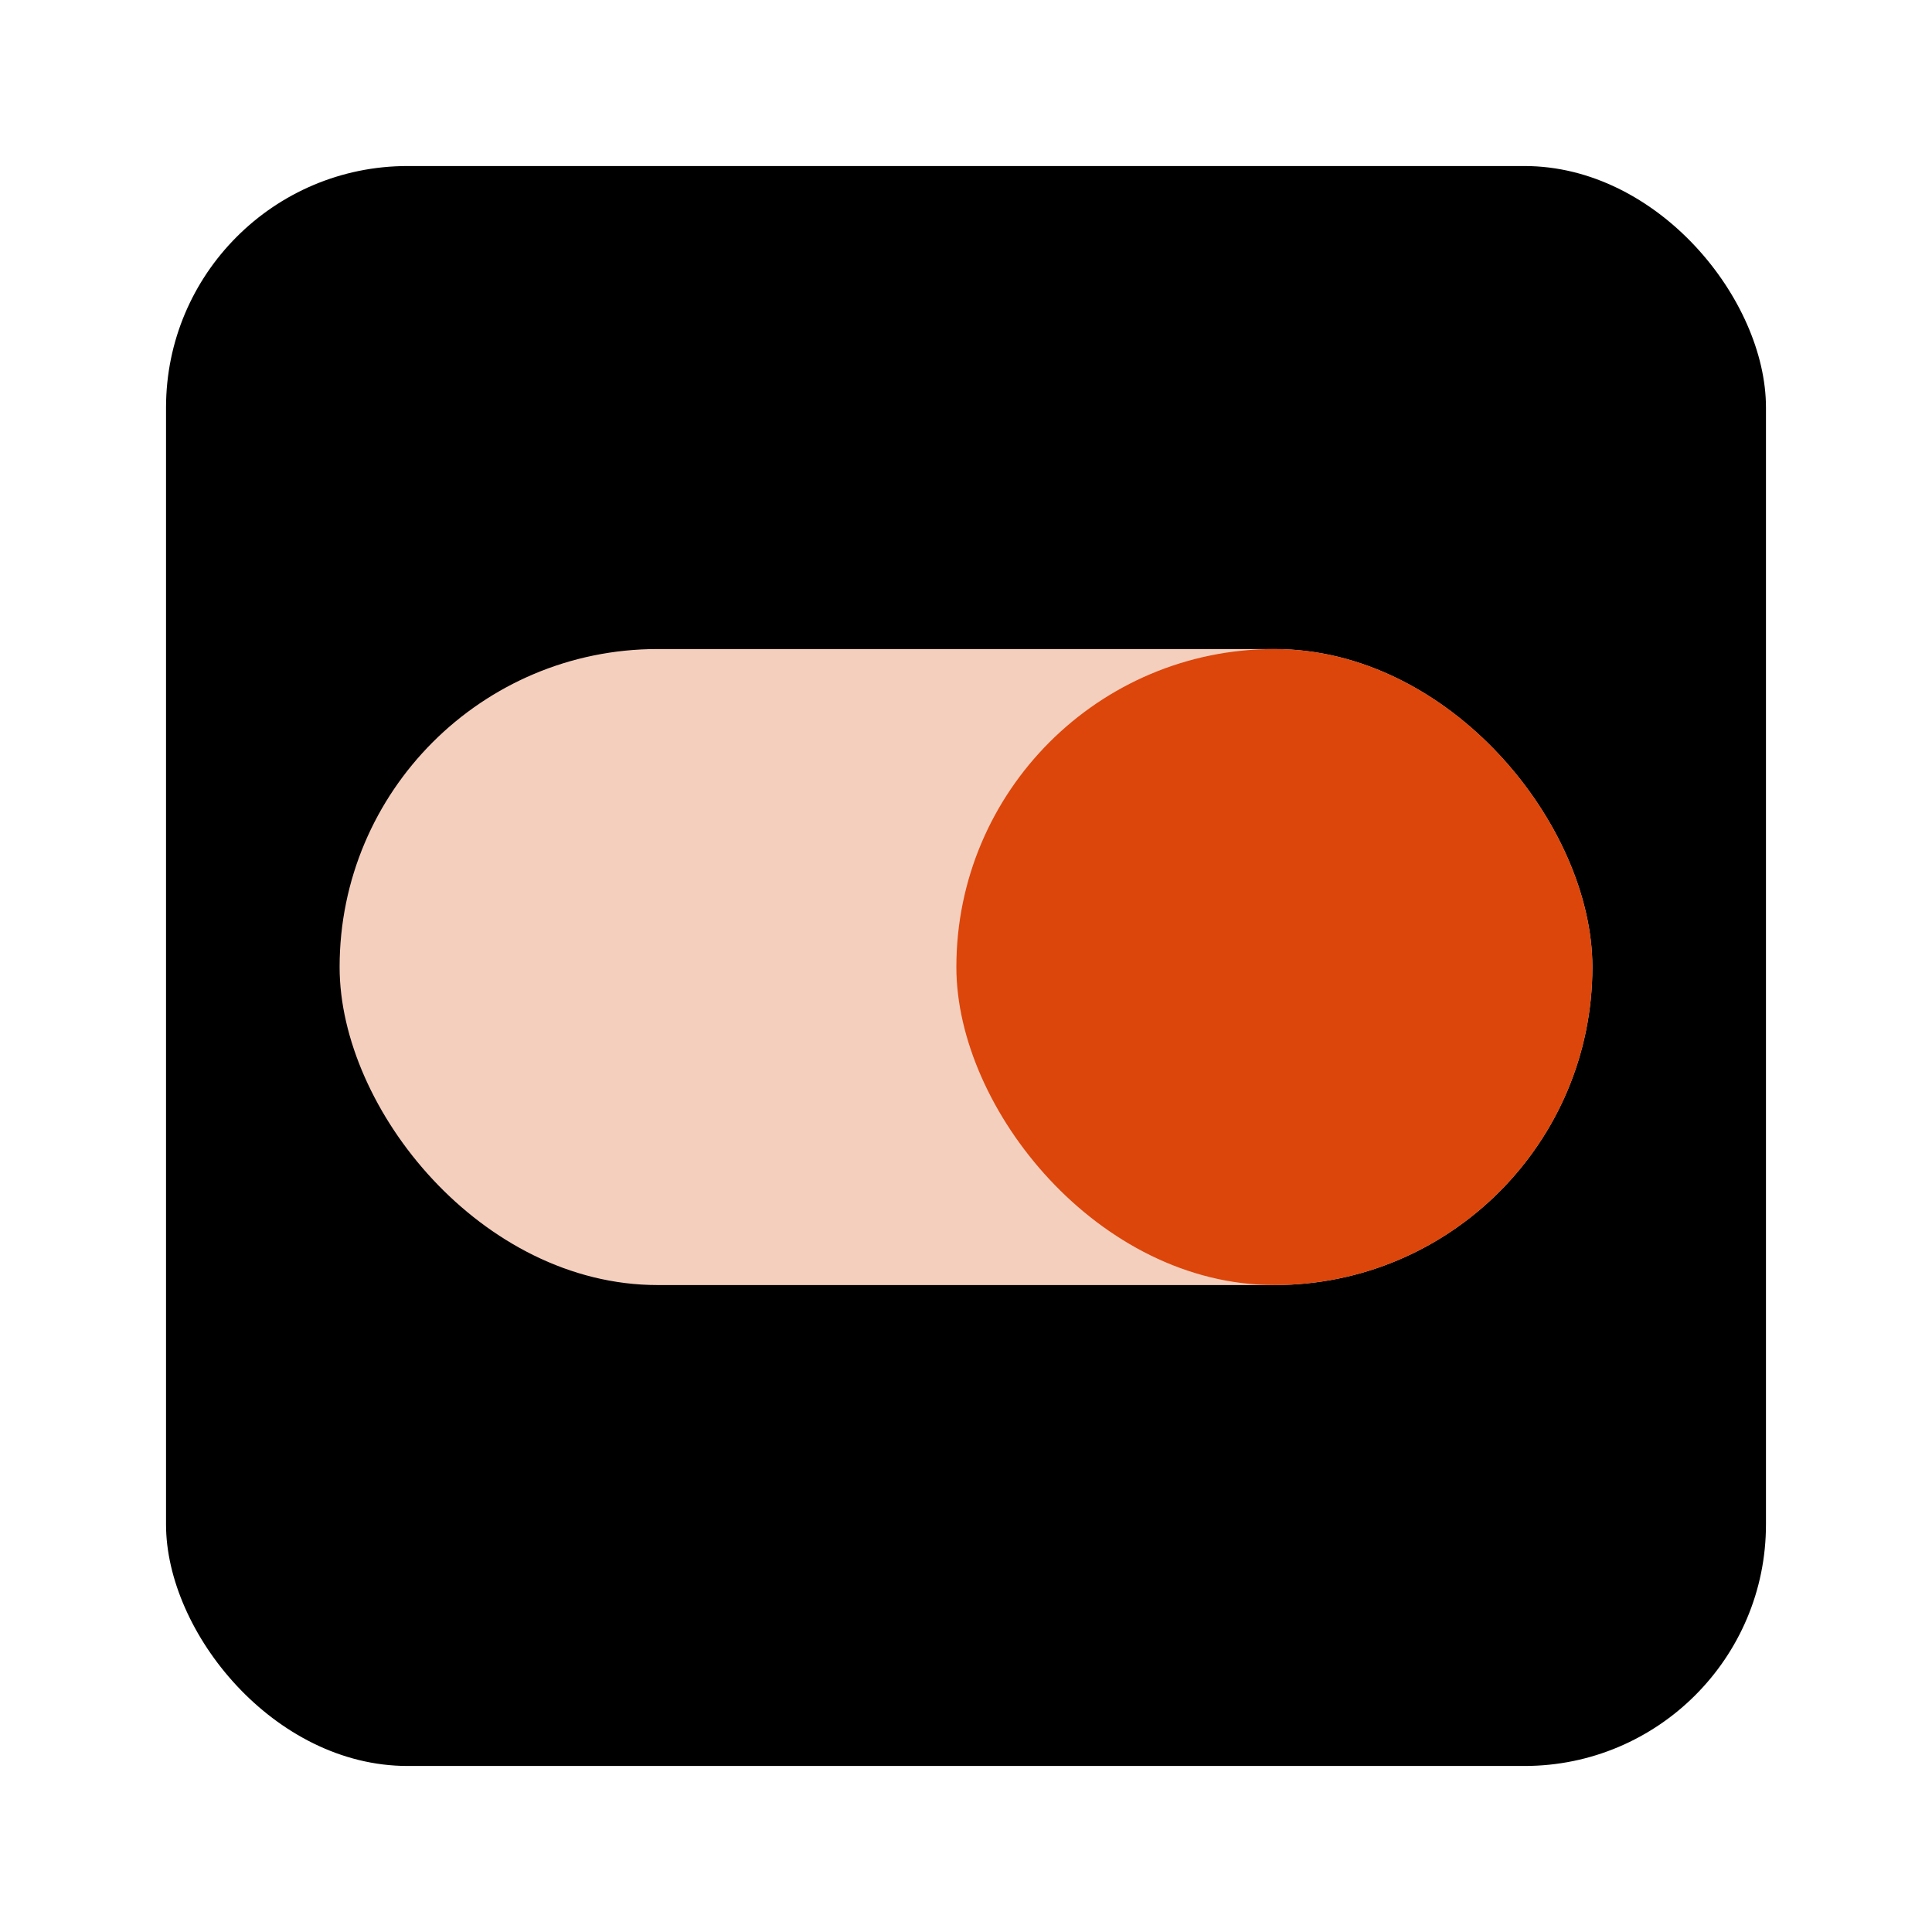
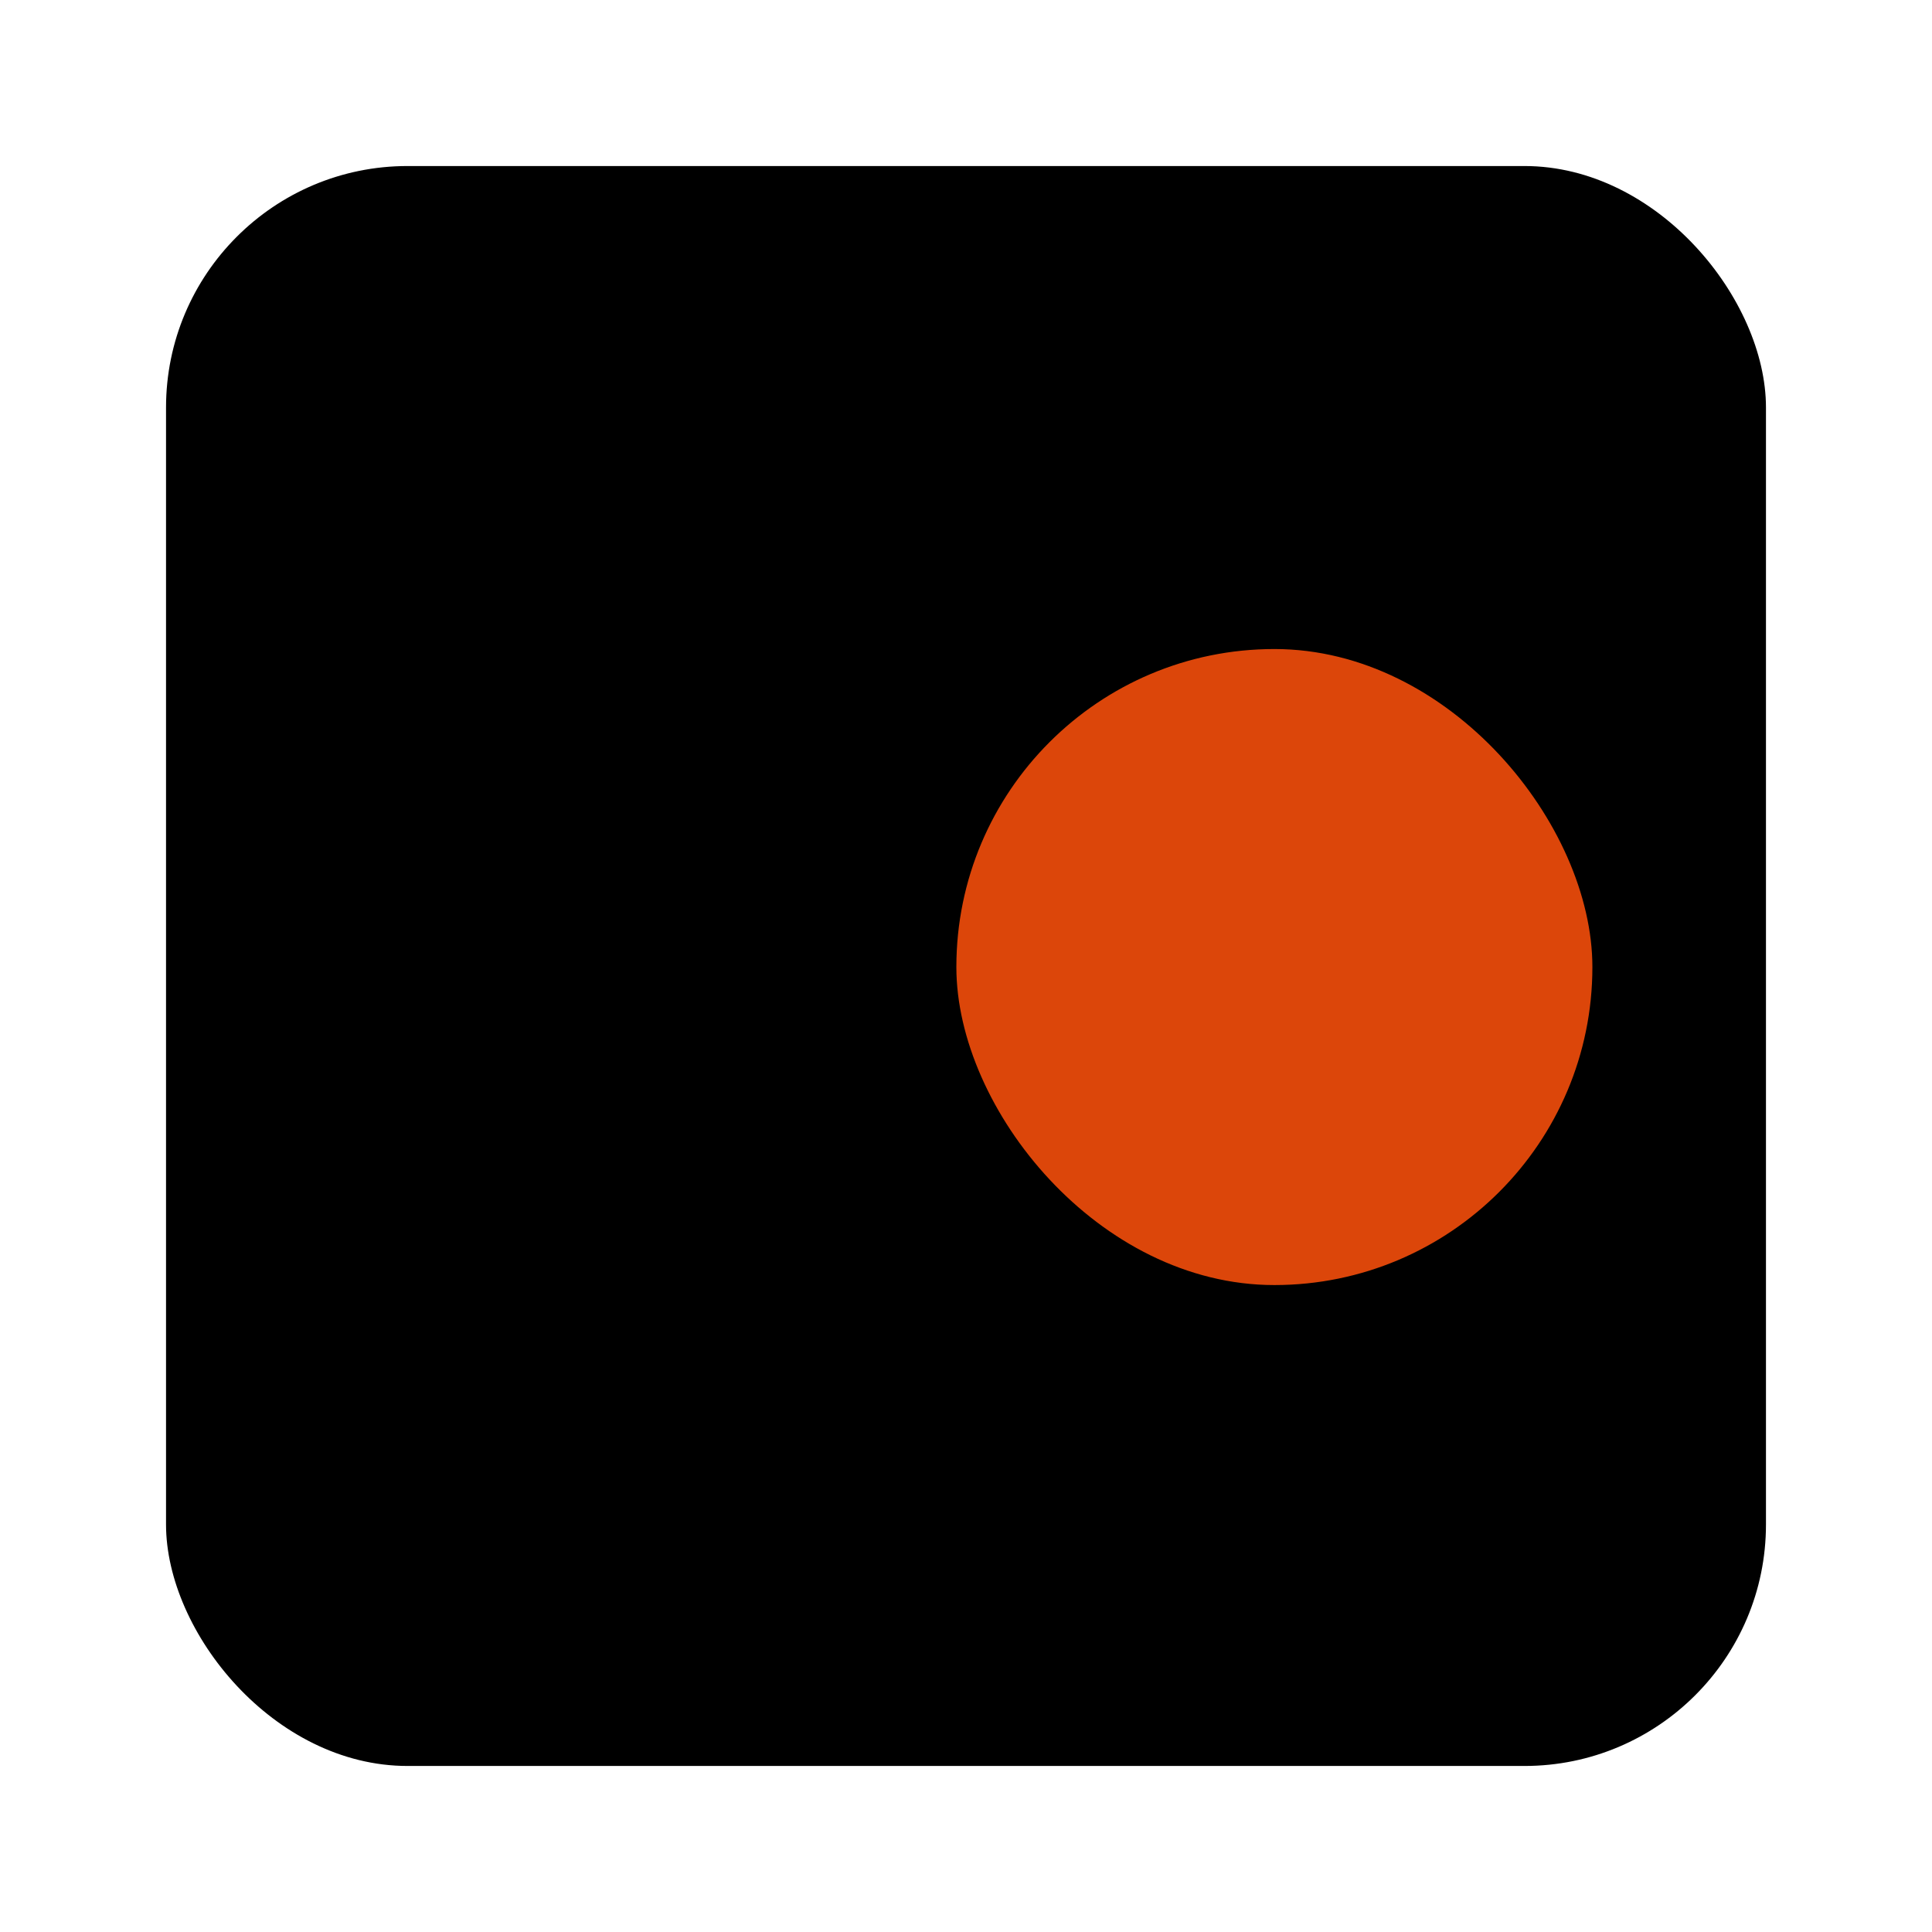
<svg xmlns="http://www.w3.org/2000/svg" width="512" height="512" viewBox="0 0 512 512" fill="none">
-   <rect width="512" height="512" fill="white" />
  <rect x="44" y="44" width="424" height="424" rx="64" fill="black" />
-   <rect x="90" y="172" width="332" height="168.554" rx="84.277" fill="#F5CFBE" />
  <rect x="253.446" y="172" width="168.554" height="168.554" rx="84.277" fill="#DC460A" />
</svg>